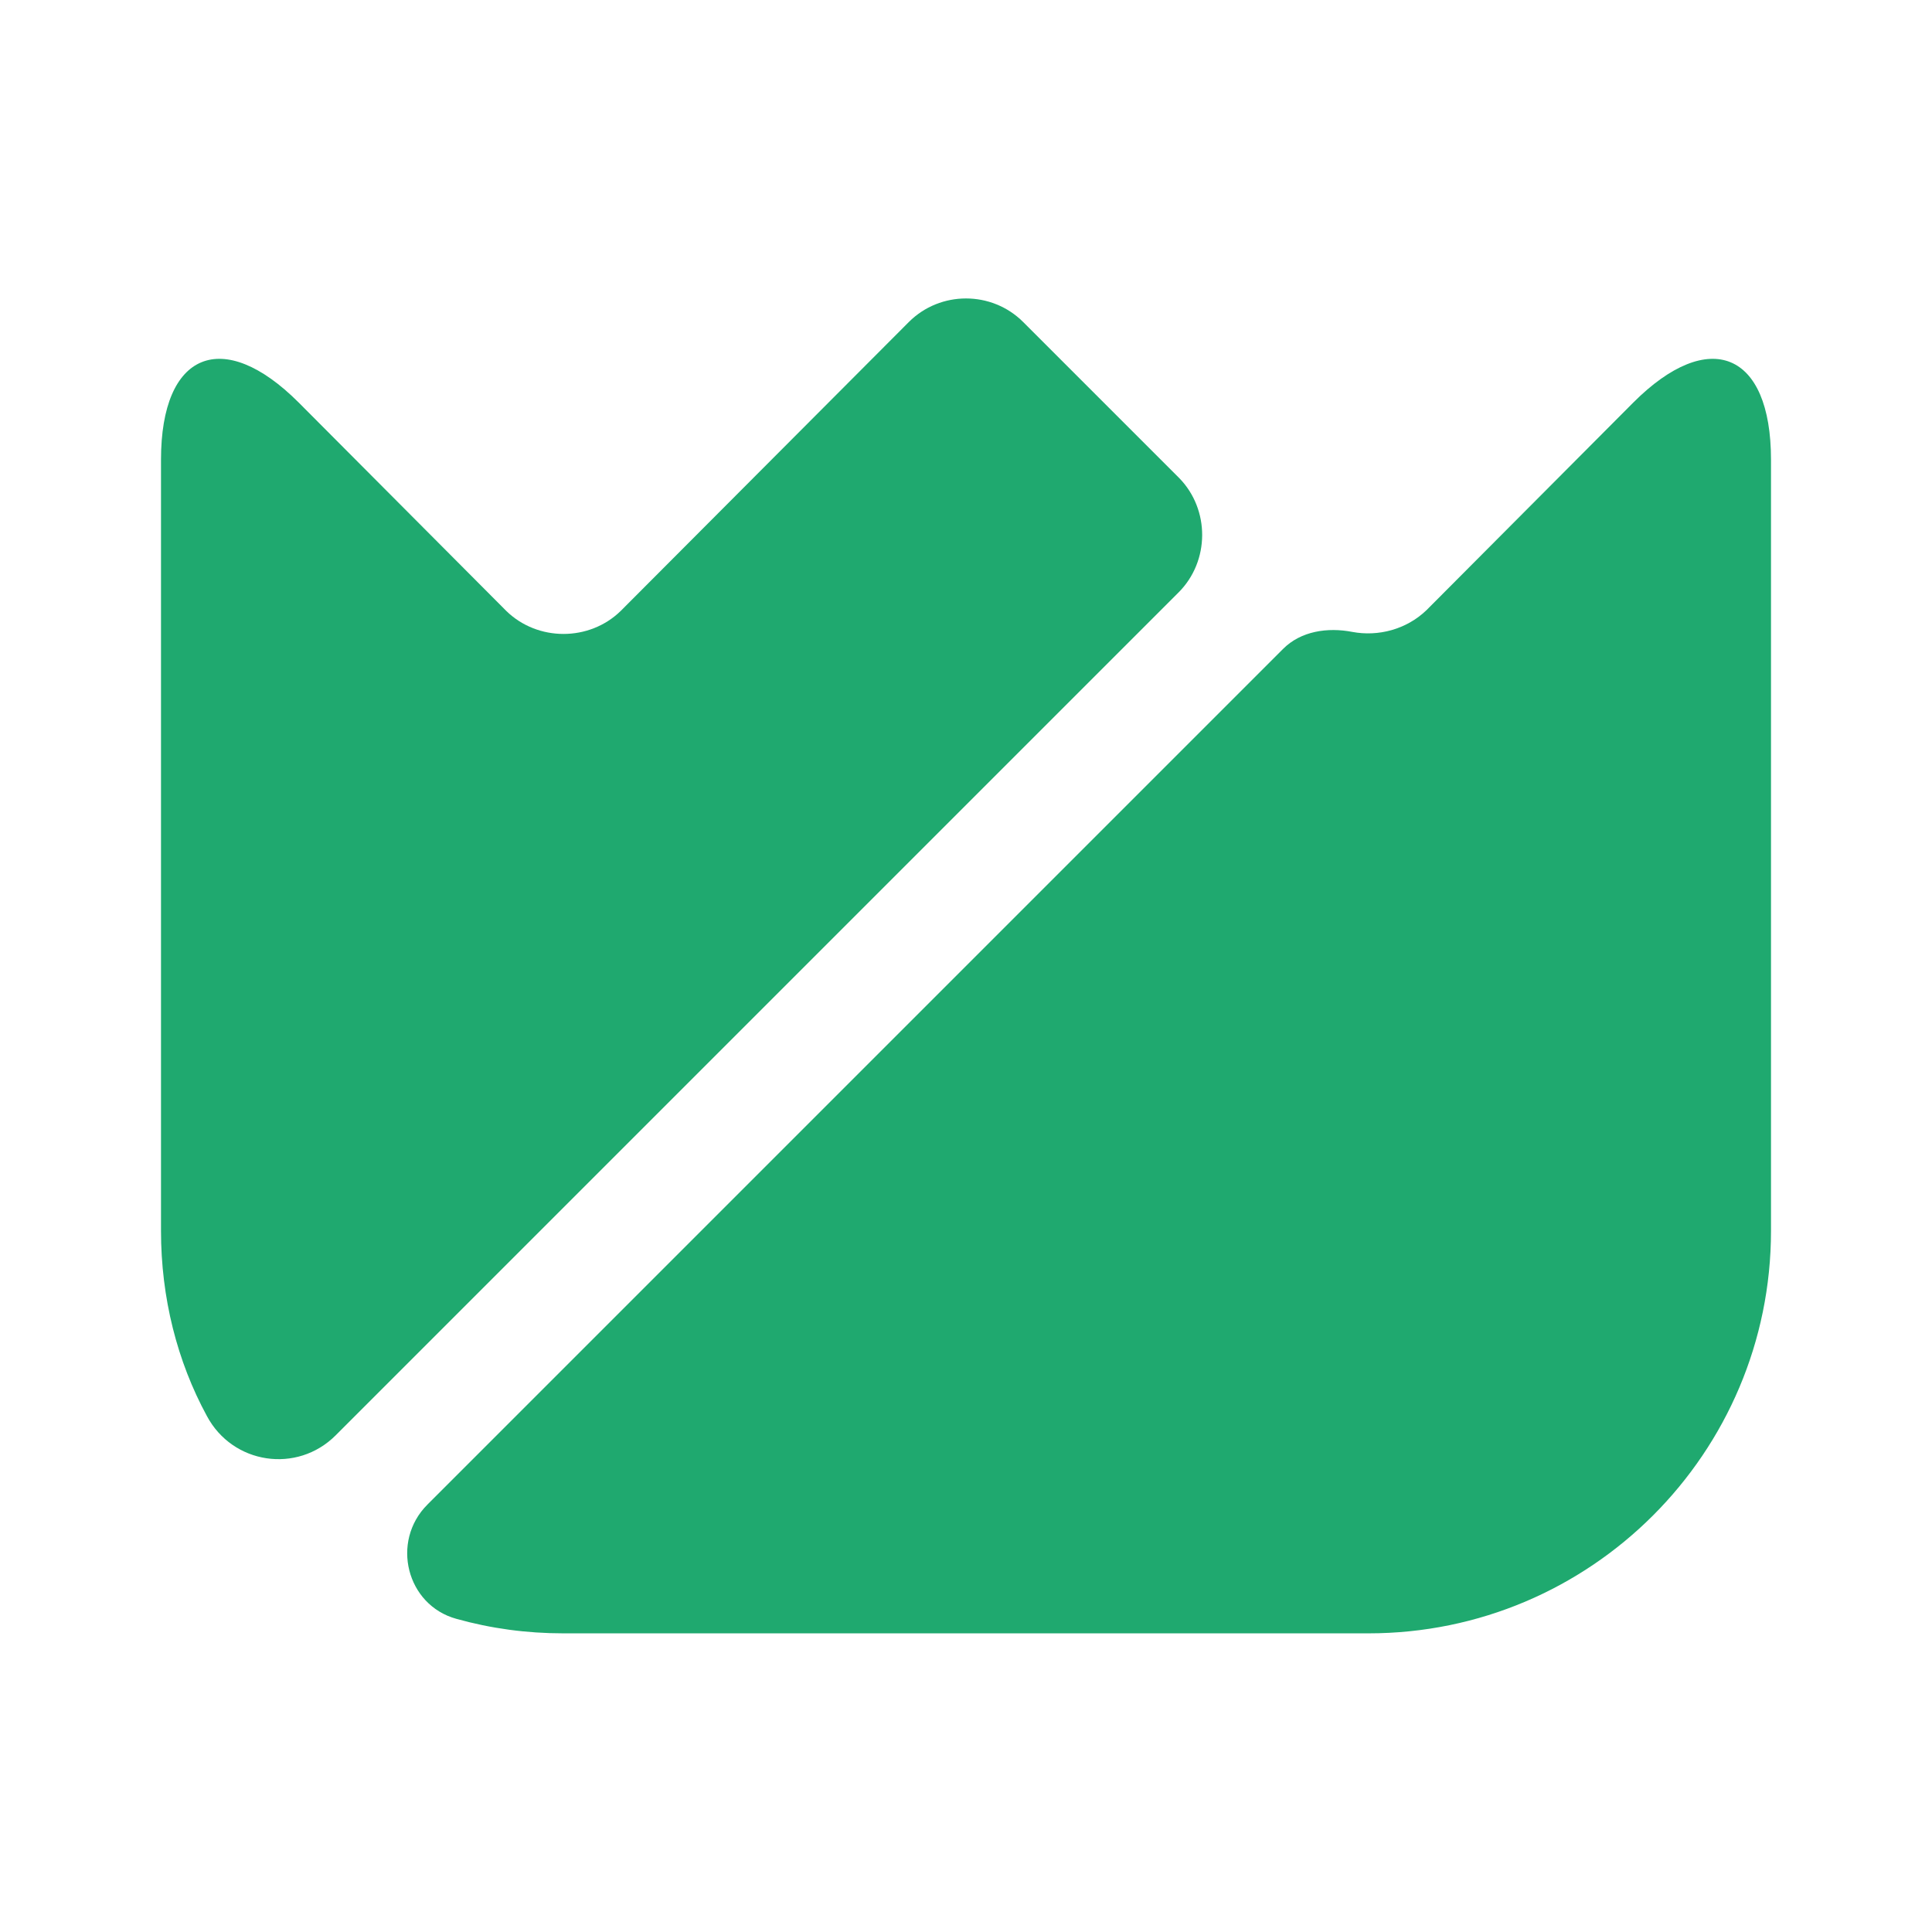
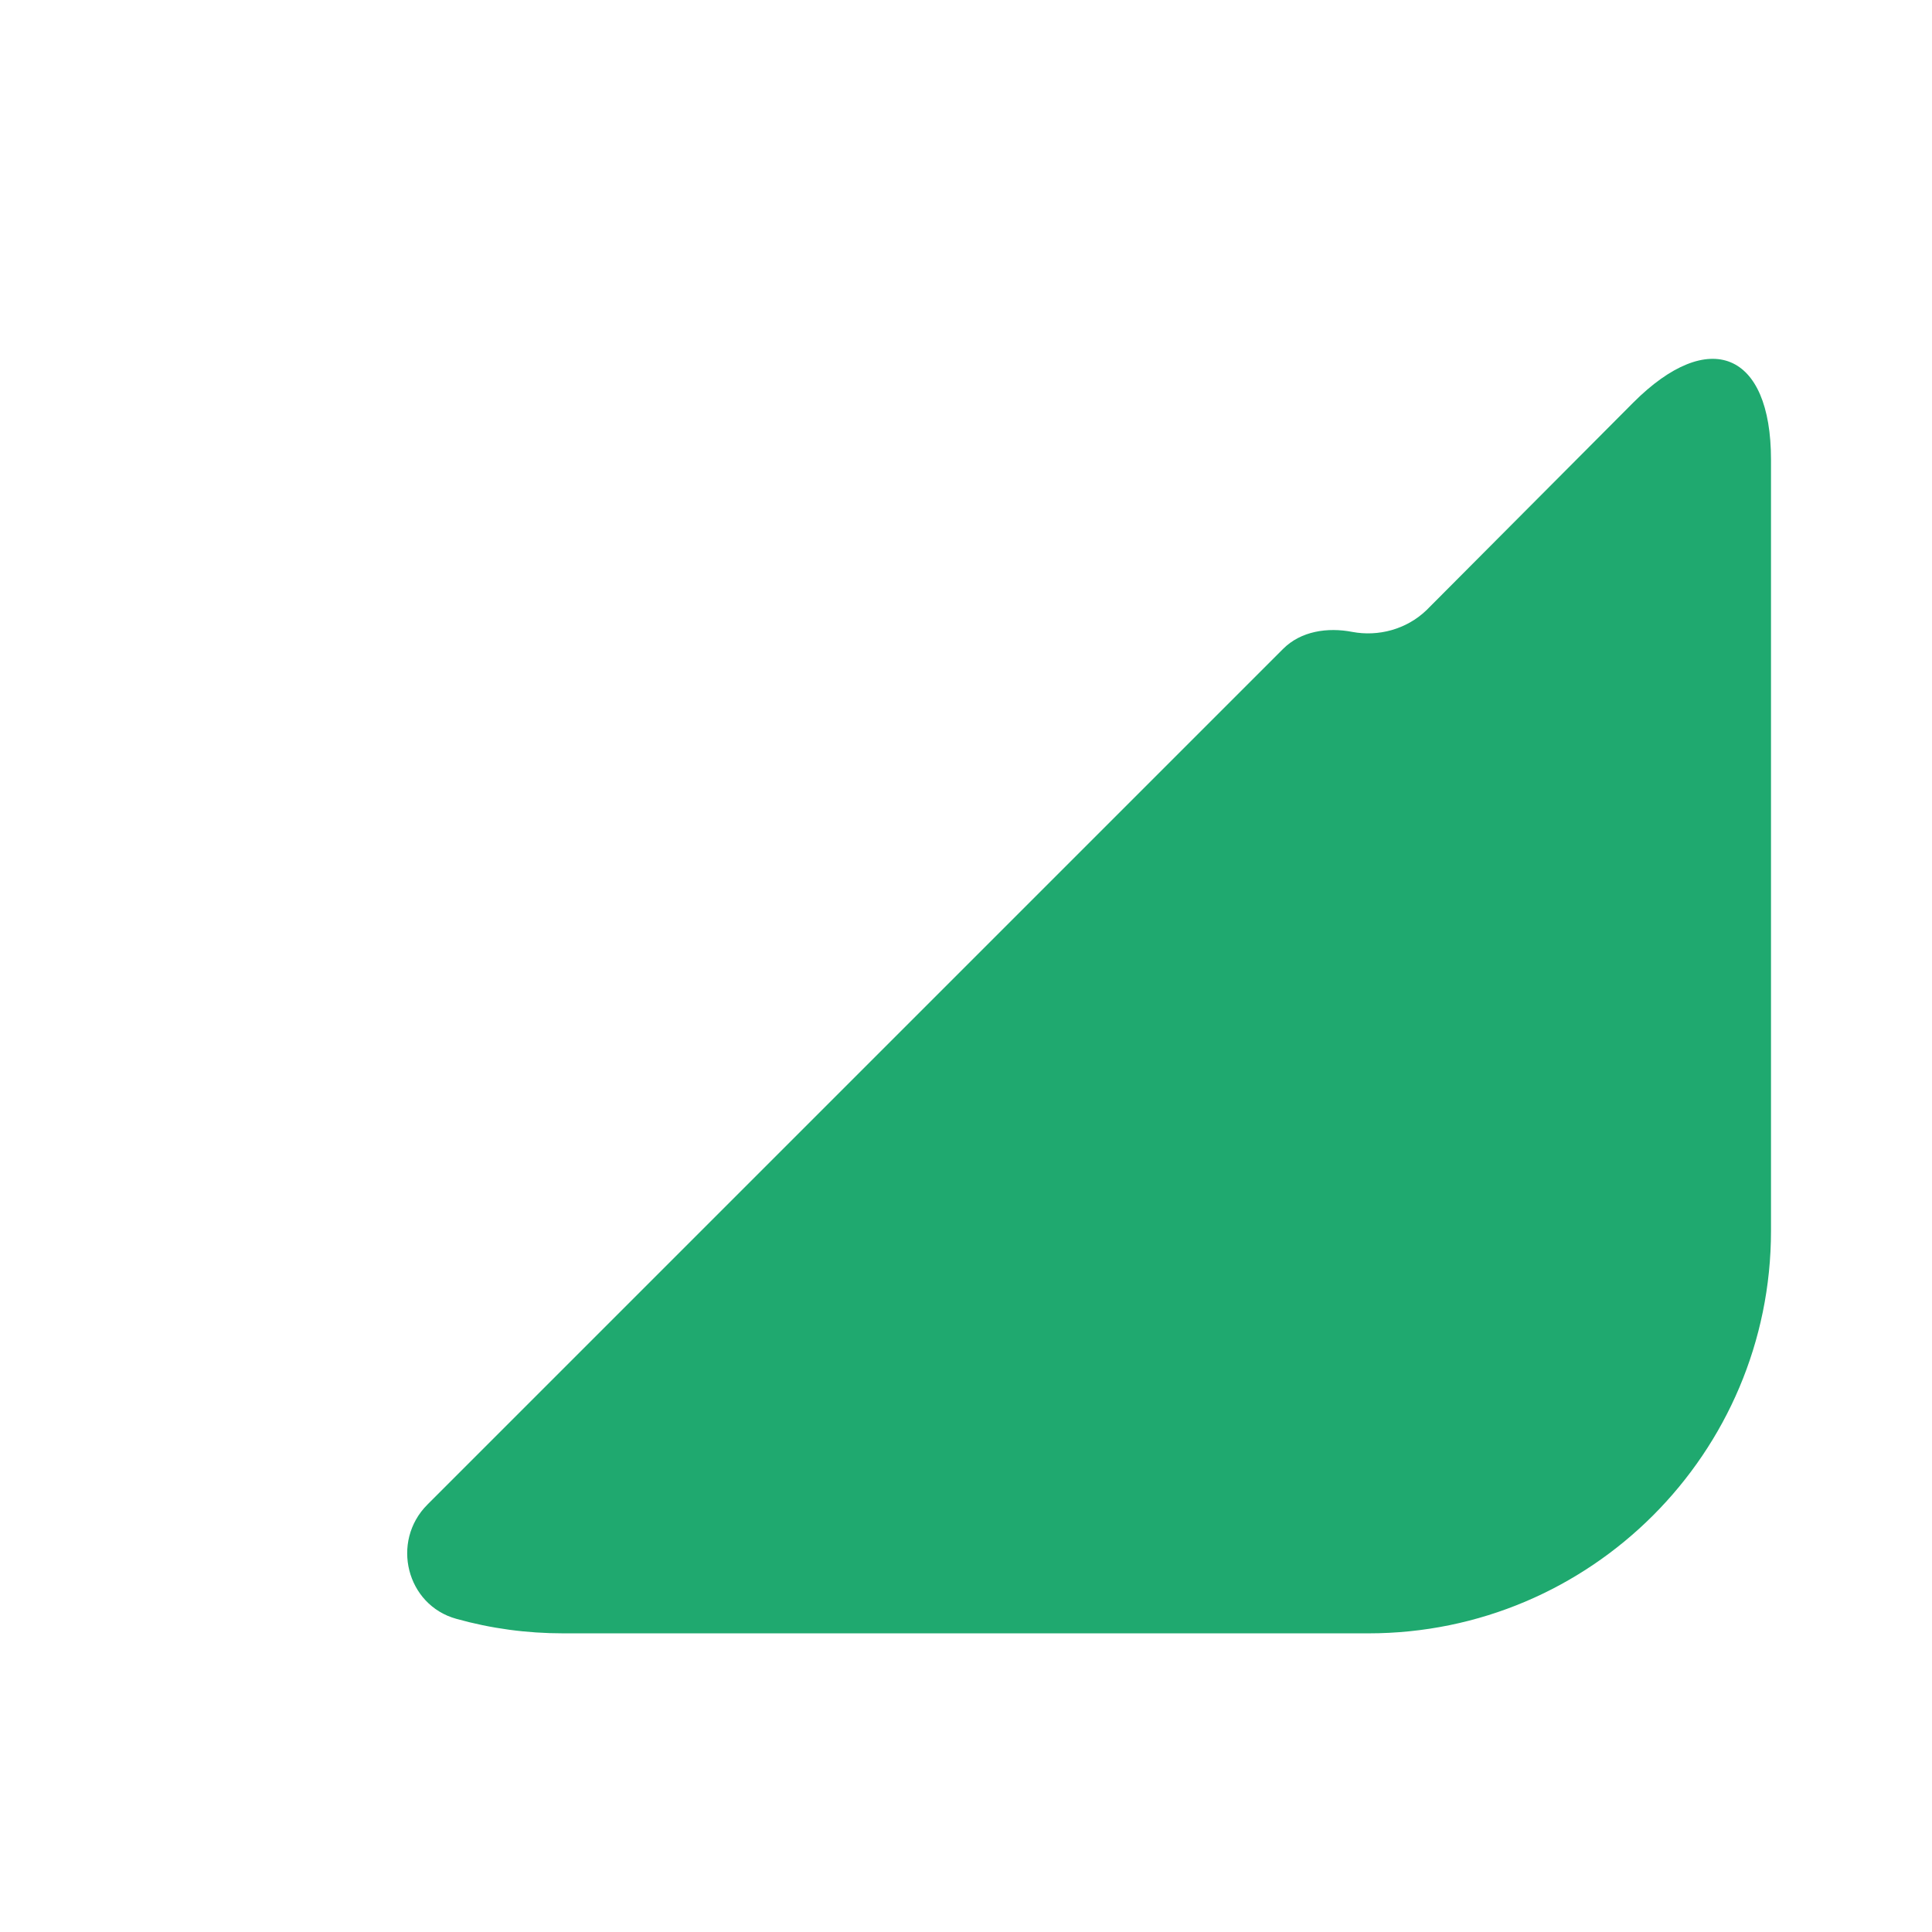
<svg xmlns="http://www.w3.org/2000/svg" width="60" height="60" viewBox="0 0 60 60" fill="none">
  <path d="M55 14.275V38.225C55 45.125 49.4 50.725 42.5 50.725H17.5C16.35 50.725 15.25 50.575 14.175 50.275C12.625 49.85 12.125 47.875 13.275 46.725L39.85 20.15C40.4 19.6 41.225 19.475 42 19.625C42.8 19.775 43.675 19.55 44.3 18.95L50.725 12.5C53.075 10.15 55 10.925 55 14.275Z" fill="#1fa96f" />
-   <path d="M36.6 18.4L10.425 44.575C9.225 45.775 7.225 45.475 6.425 43.975C5.5 42.275 5 40.3 5 38.225V14.275C5 10.925 6.925 10.15 9.275 12.5L15.725 18.975C16.7 19.925 18.3 19.925 19.275 18.975L28.225 10C29.2 9.025 30.8 9.025 31.775 10L36.625 14.85C37.575 15.825 37.575 17.425 36.6 18.4Z" fill="#1fa96f" />
</svg>